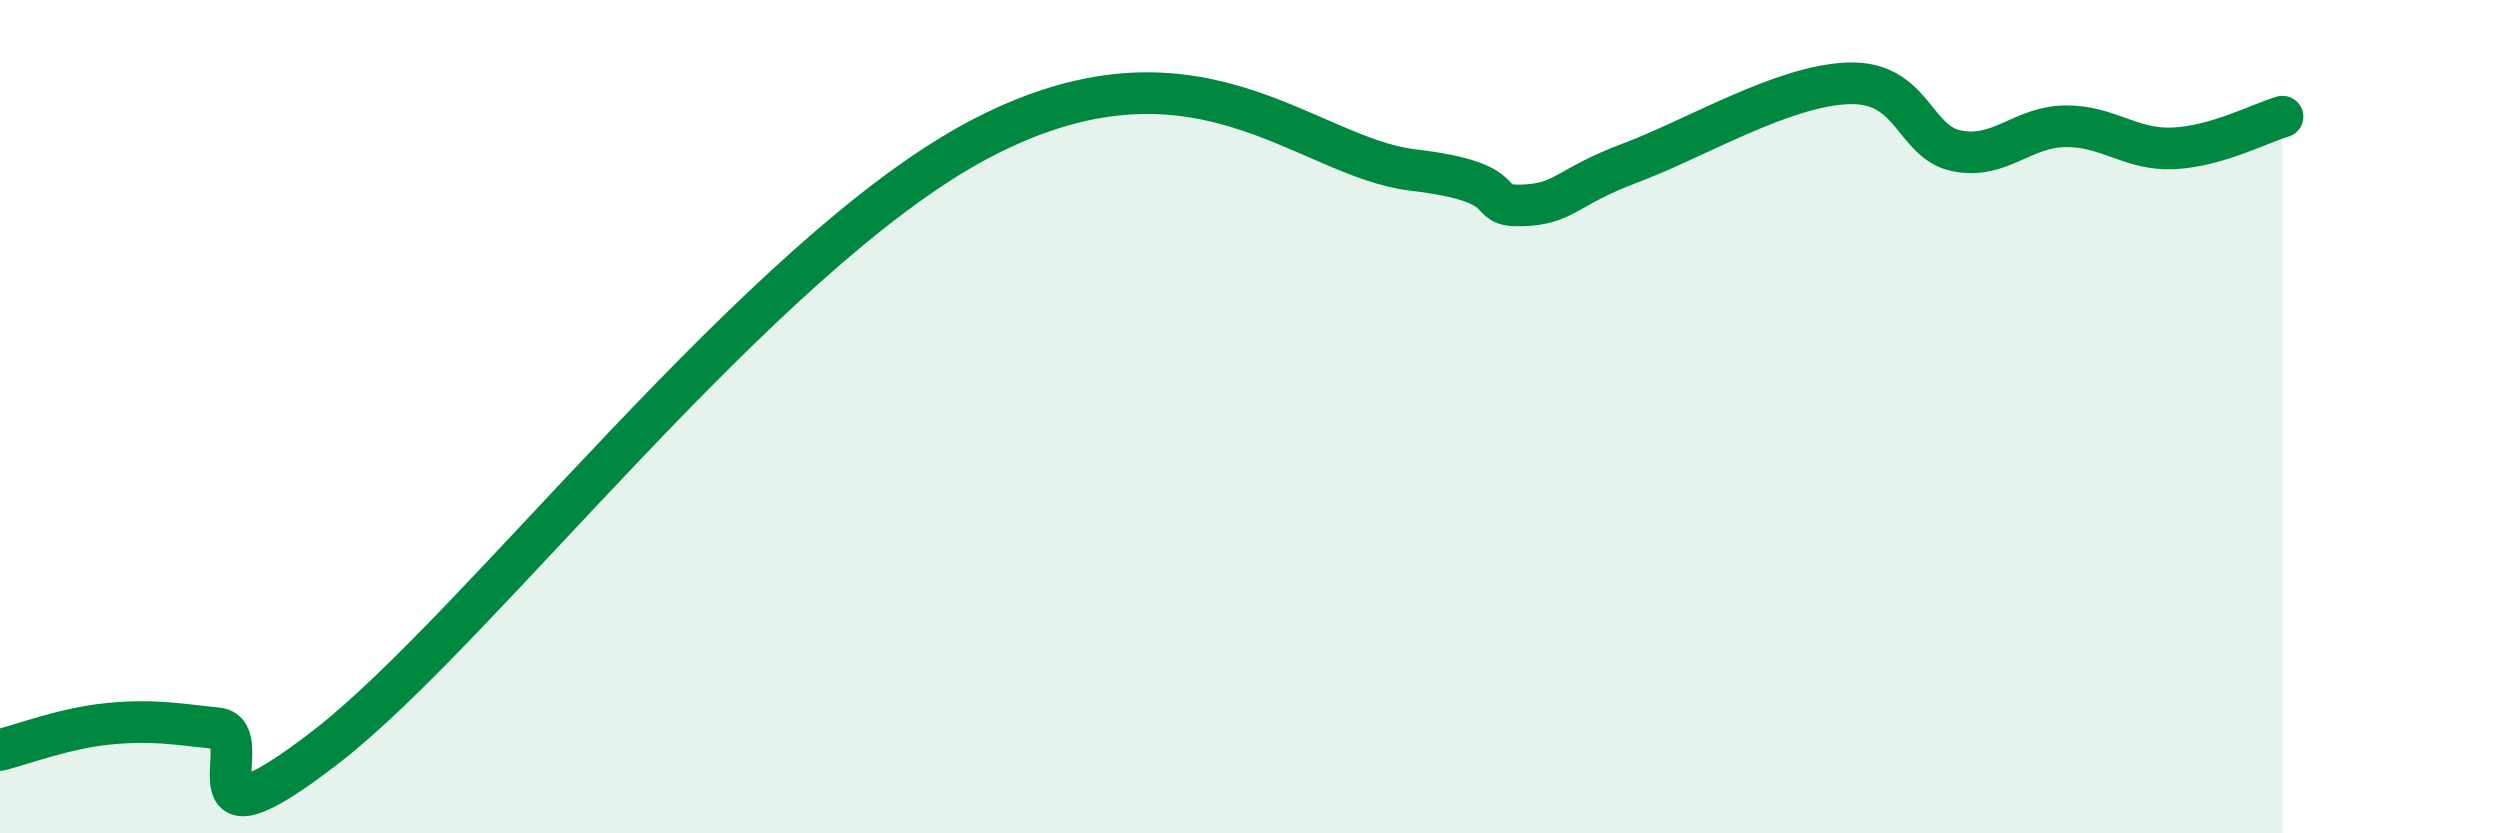
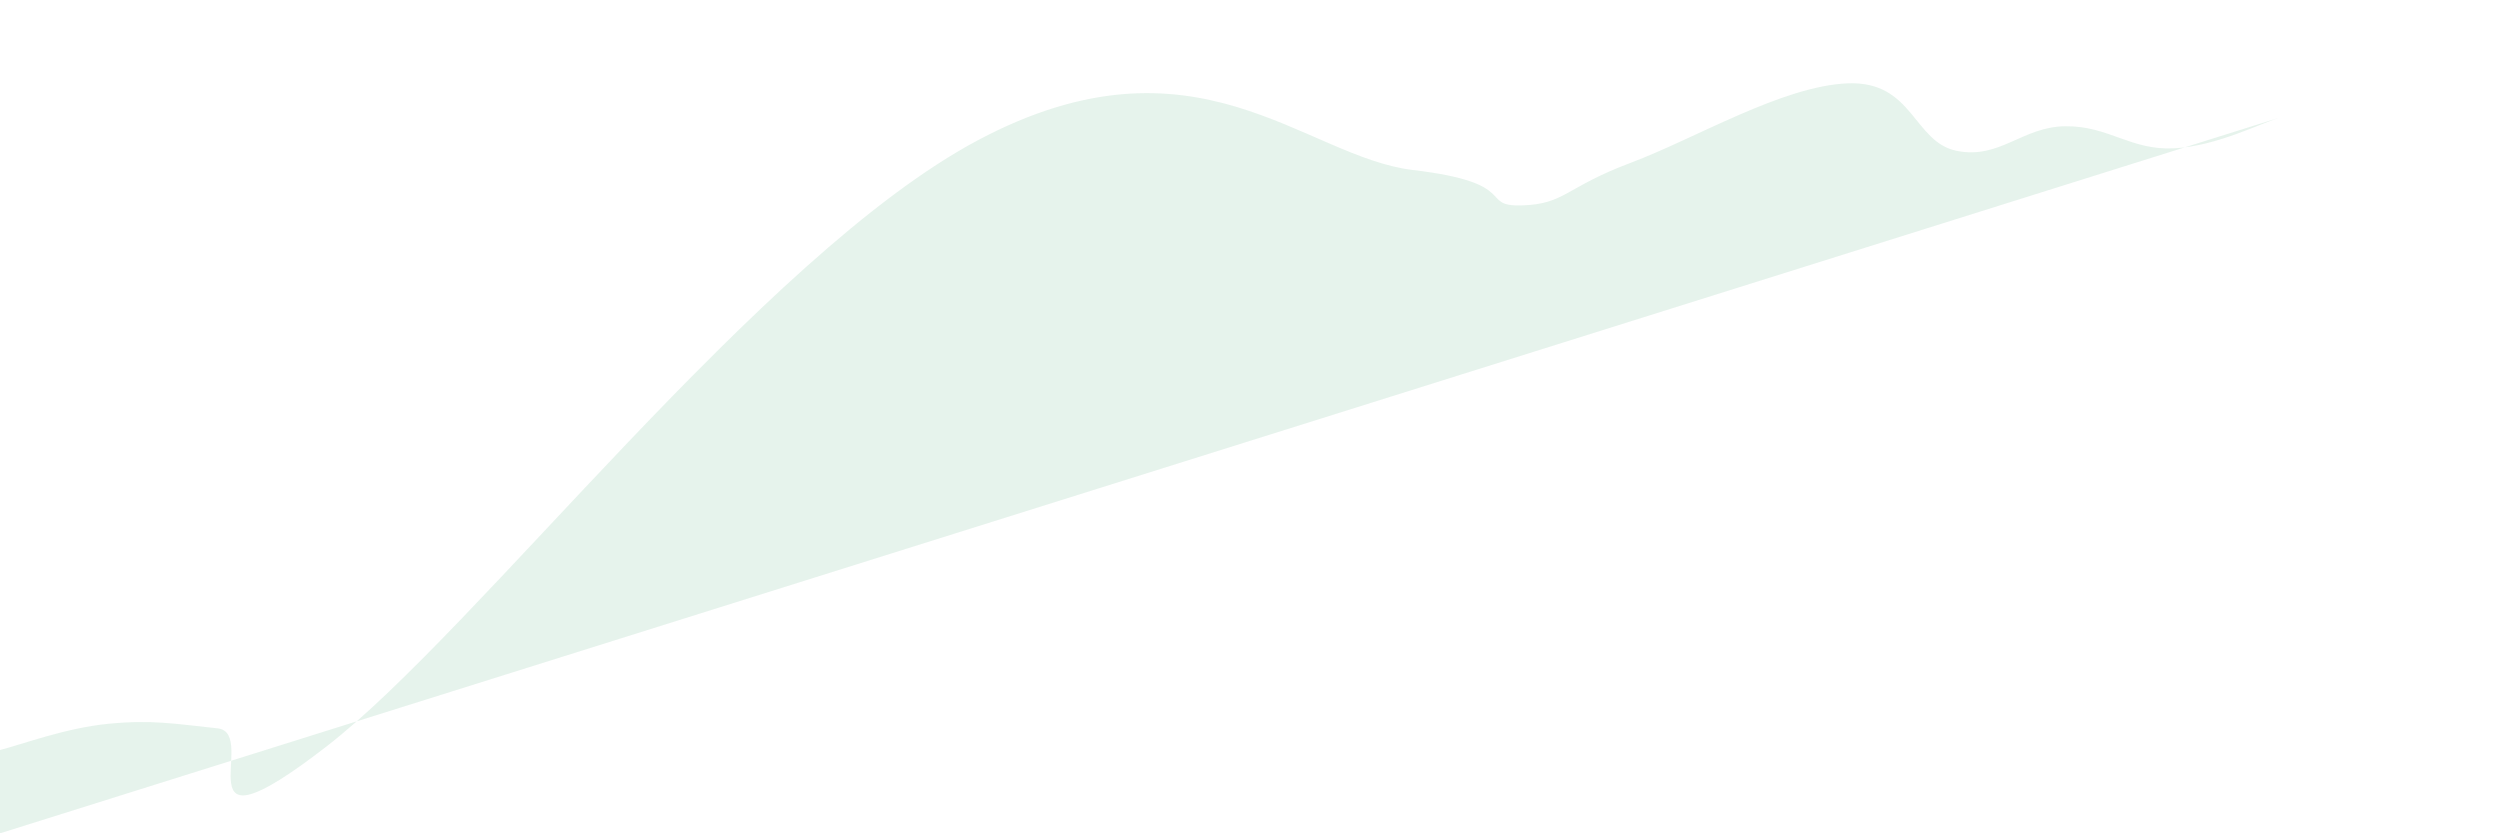
<svg xmlns="http://www.w3.org/2000/svg" width="60" height="20" viewBox="0 0 60 20">
-   <path d="M 0,18 C 0.52,17.87 1.57,17.47 2.61,17.37 C 3.65,17.27 4.18,17.37 5.22,17.48 C 6.26,17.59 4.18,20.74 7.83,17.92 C 11.48,15.1 18.26,6.13 23.48,3.36 C 28.7,0.59 31.3,3.77 33.91,4.08 C 36.52,4.39 35.48,4.96 36.52,4.93 C 37.56,4.9 37.56,4.5 39.13,3.91 C 40.7,3.32 42.78,2.06 44.35,2 C 45.92,1.94 45.92,3.41 46.96,3.62 C 48,3.83 48.53,3.04 49.57,3.03 C 50.61,3.02 51.13,3.61 52.17,3.56 C 53.21,3.51 54.26,2.95 54.78,2.8L54.78 20L0 20Z" fill="#008740" opacity="0.1" stroke-linecap="round" stroke-linejoin="round" />
-   <path d="M 0,18 C 0.52,17.87 1.57,17.47 2.61,17.37 C 3.65,17.27 4.18,17.37 5.22,17.48 C 6.26,17.59 4.18,20.74 7.83,17.92 C 11.48,15.1 18.26,6.13 23.48,3.36 C 28.7,0.59 31.3,3.77 33.91,4.08 C 36.52,4.39 35.48,4.96 36.52,4.93 C 37.56,4.9 37.56,4.5 39.13,3.91 C 40.7,3.32 42.78,2.06 44.35,2 C 45.92,1.94 45.92,3.41 46.96,3.62 C 48,3.83 48.53,3.04 49.57,3.03 C 50.61,3.02 51.13,3.61 52.17,3.56 C 53.21,3.51 54.26,2.95 54.78,2.8" stroke="#008740" stroke-width="1" fill="none" stroke-linecap="round" stroke-linejoin="round" />
+   <path d="M 0,18 C 0.52,17.87 1.57,17.47 2.61,17.37 C 3.65,17.27 4.18,17.37 5.22,17.48 C 6.26,17.59 4.18,20.74 7.83,17.92 C 11.48,15.1 18.26,6.13 23.48,3.36 C 28.7,0.59 31.3,3.77 33.91,4.08 C 36.52,4.39 35.48,4.96 36.52,4.93 C 37.56,4.9 37.56,4.5 39.13,3.91 C 40.7,3.32 42.78,2.06 44.35,2 C 45.92,1.94 45.92,3.41 46.96,3.62 C 48,3.83 48.53,3.04 49.57,3.03 C 50.61,3.02 51.13,3.61 52.17,3.56 C 53.21,3.51 54.26,2.95 54.78,2.8L0 20Z" fill="#008740" opacity="0.1" stroke-linecap="round" stroke-linejoin="round" />
</svg>